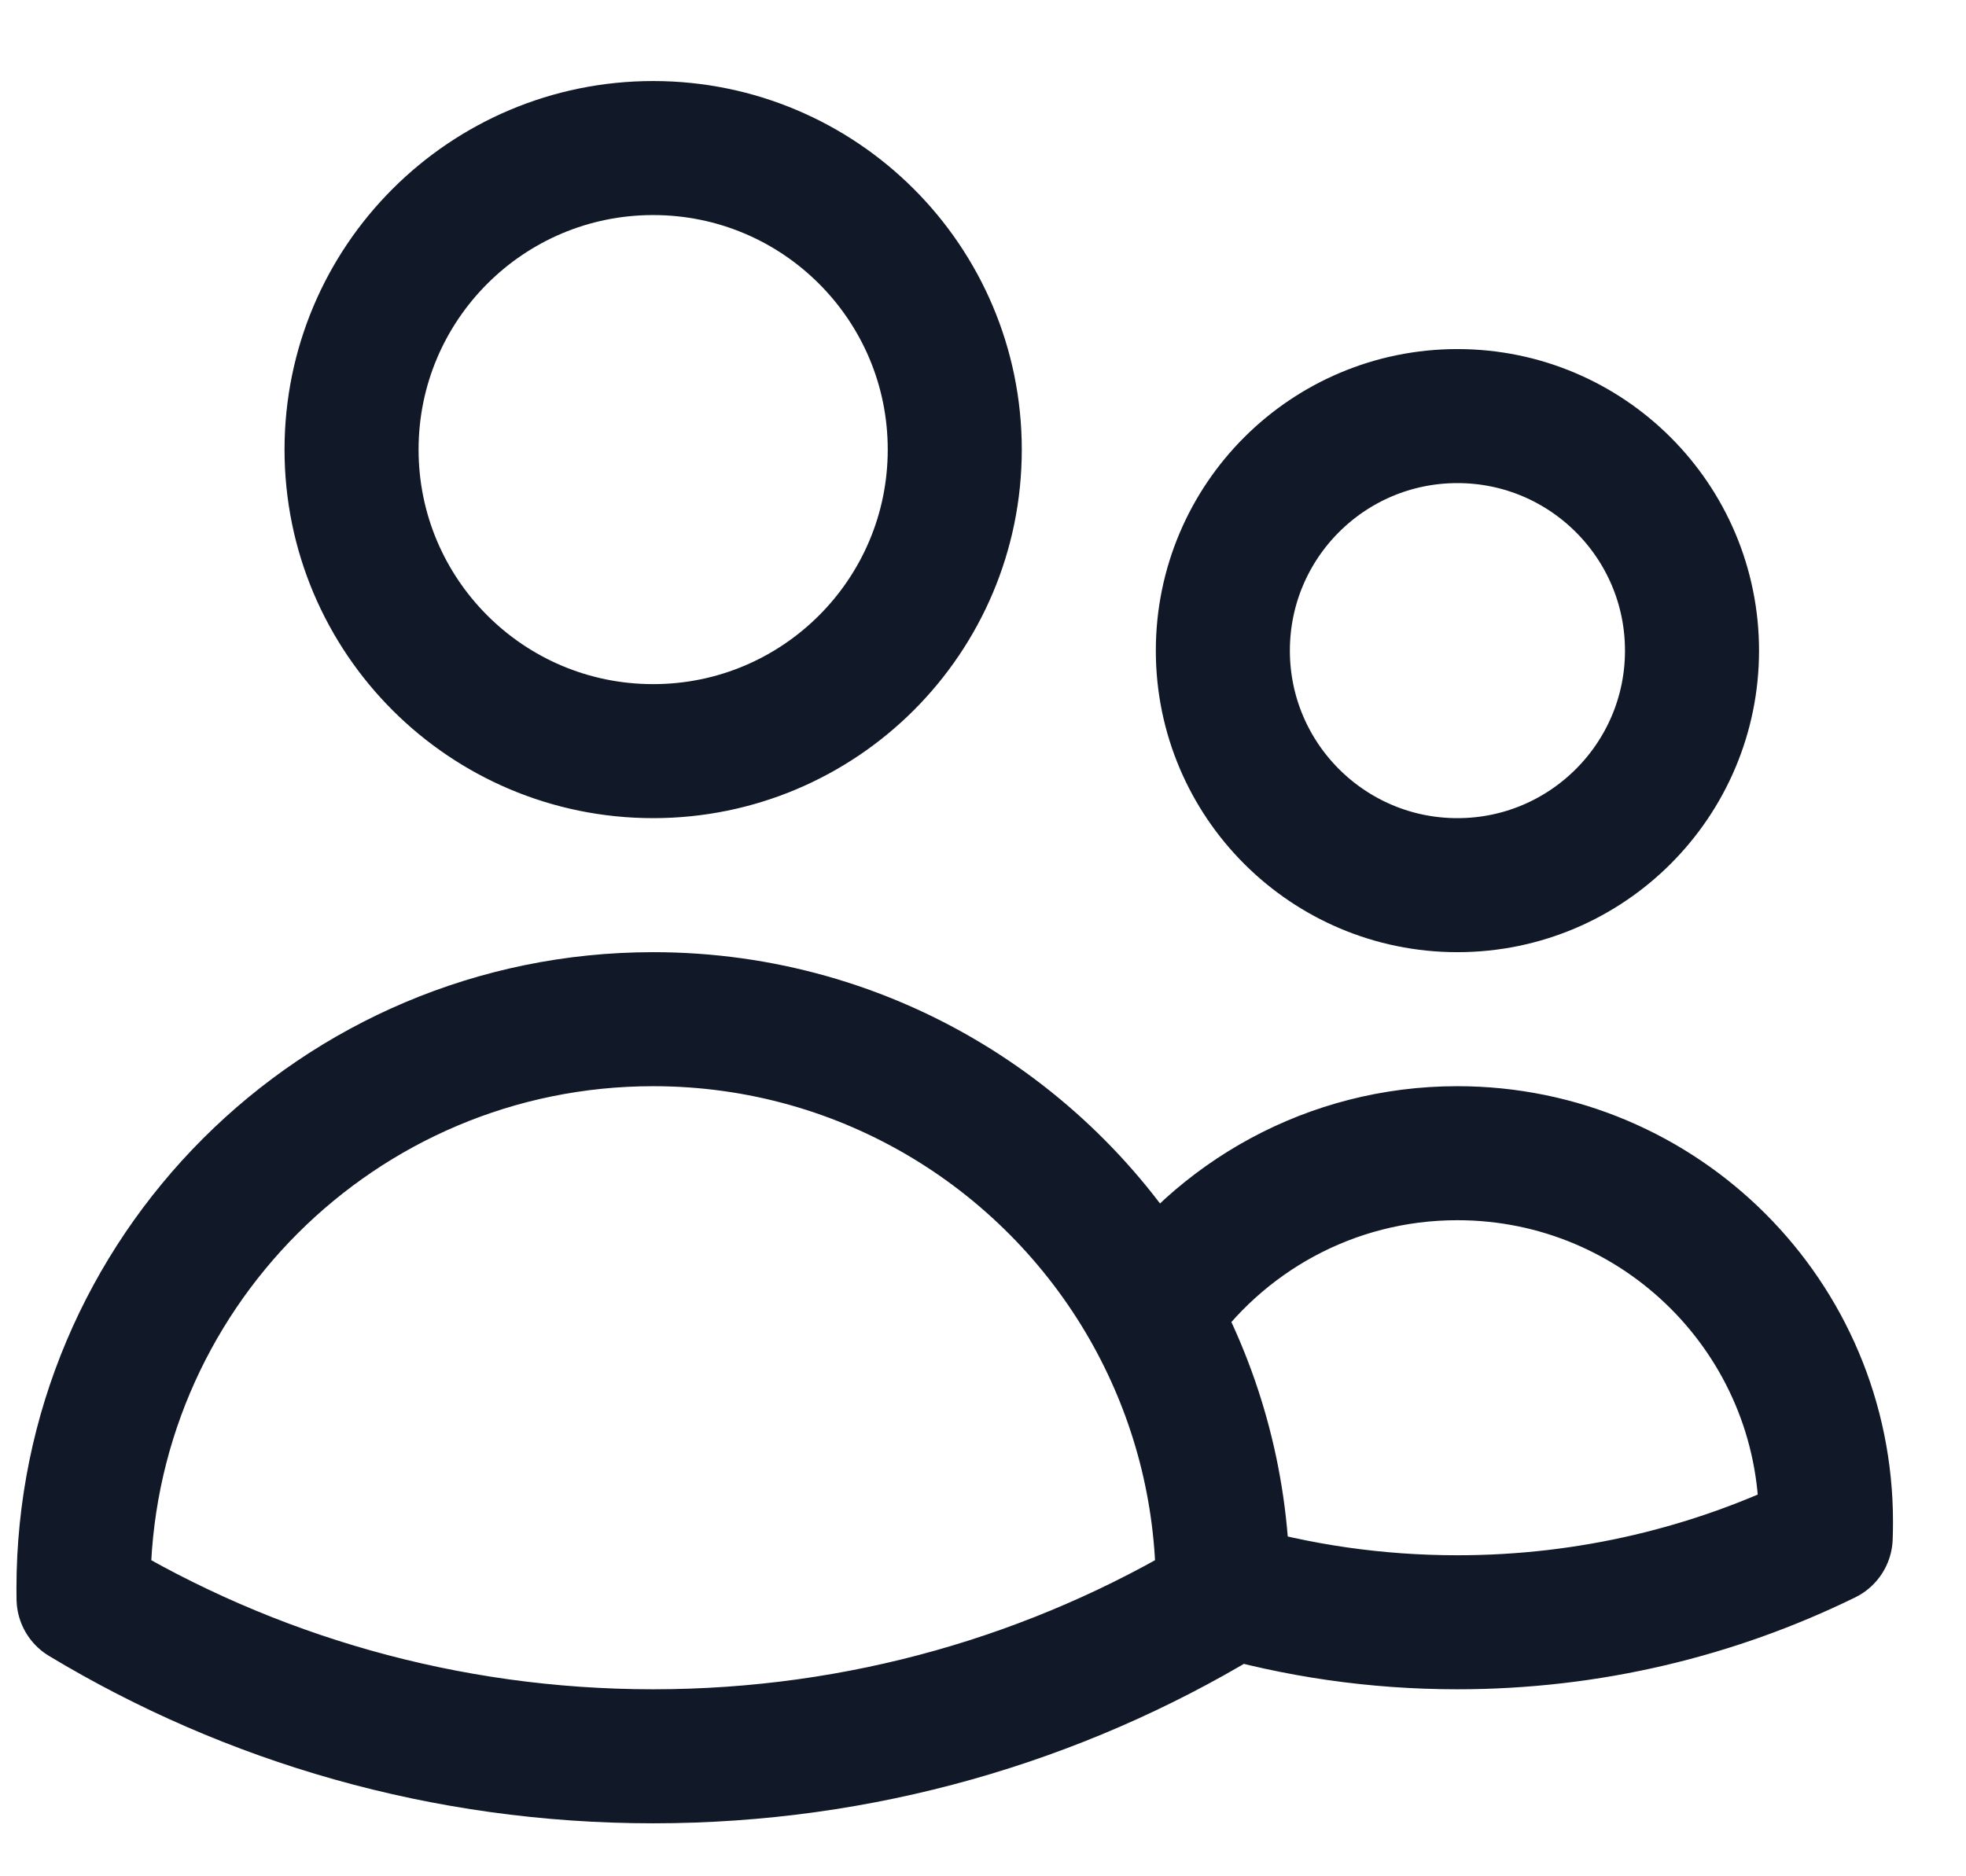
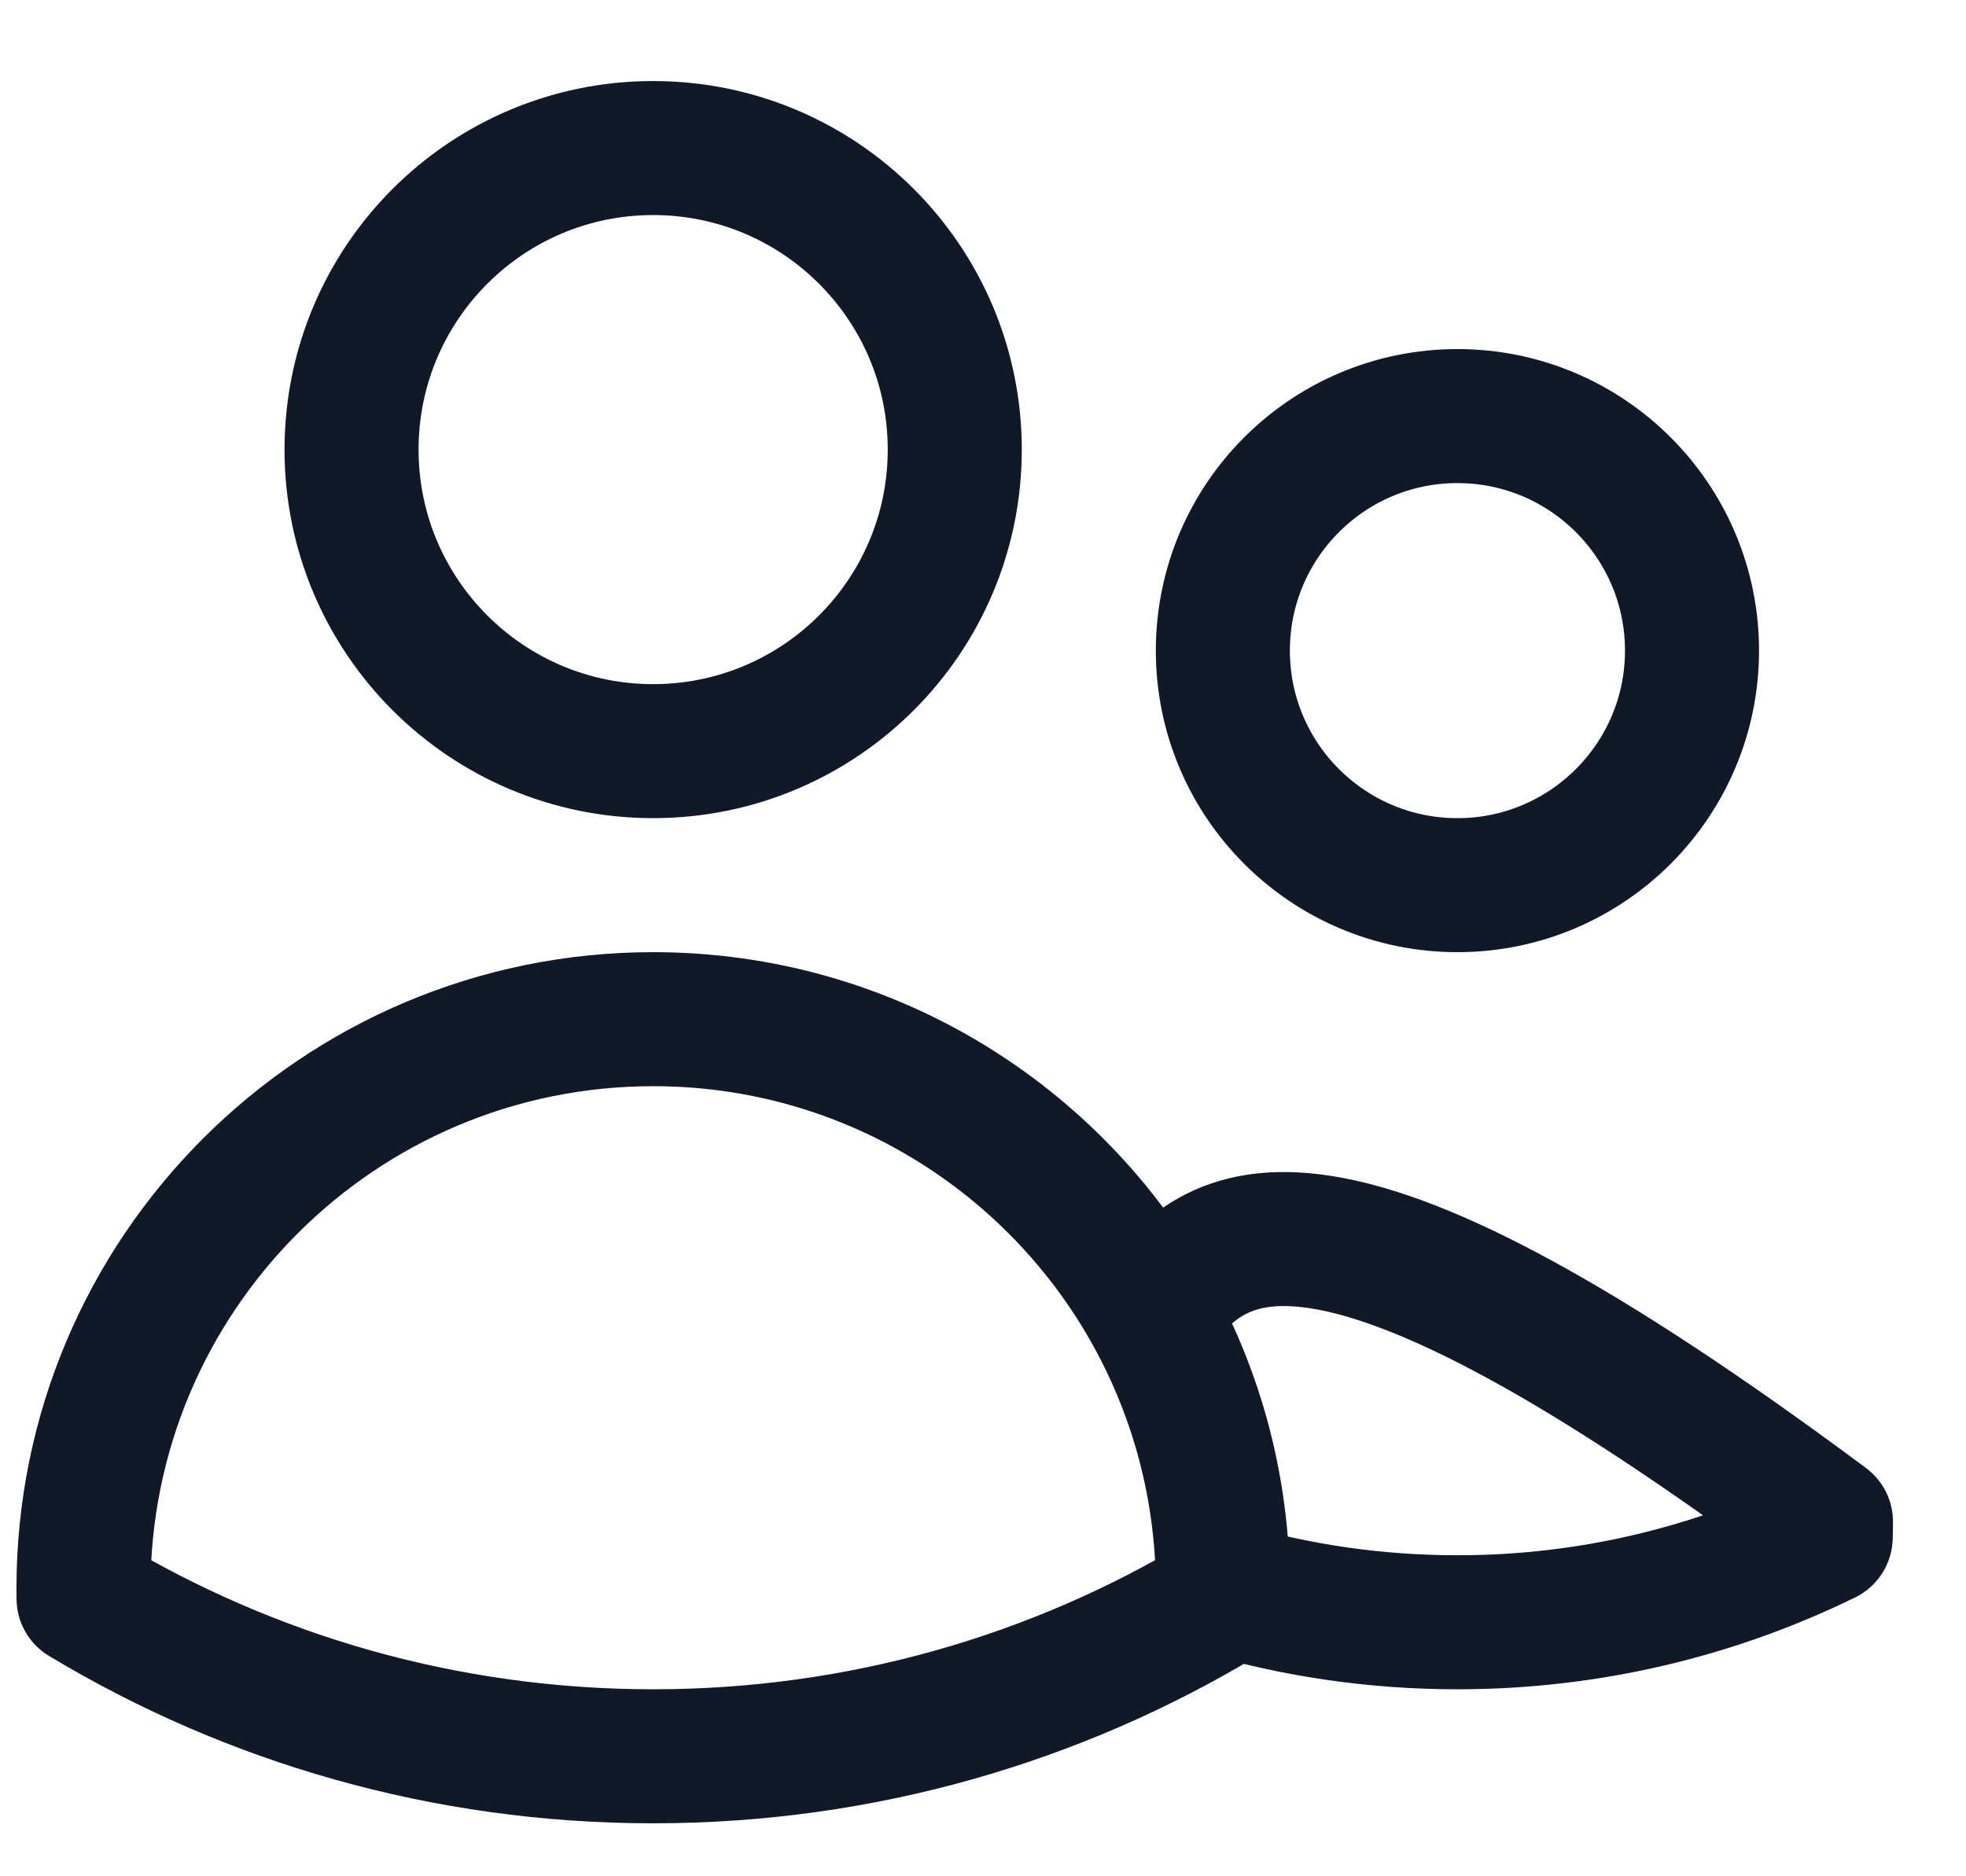
<svg xmlns="http://www.w3.org/2000/svg" width="22" height="21" viewBox="0 0 22 21" fill="none">
-   <path d="M13.684 17.784C14.517 18.027 15.397 18.157 16.308 18.157C17.787 18.157 19.186 17.814 20.43 17.205C20.432 17.147 20.433 17.09 20.433 17.032C20.433 14.754 18.587 12.907 16.308 12.907C14.89 12.907 13.64 13.622 12.897 14.712M13.684 17.784V17.782C13.684 16.669 13.398 15.623 12.897 14.712M13.684 17.784C13.684 17.82 13.683 17.855 13.683 17.891C11.821 19.012 9.64 19.657 7.309 19.657C4.977 19.657 2.796 19.012 0.935 17.891C0.934 17.855 0.934 17.818 0.934 17.782C0.934 14.261 3.788 11.407 7.309 11.407C9.717 11.407 11.813 12.742 12.897 14.712M10.684 5.032C10.684 6.896 9.173 8.407 7.309 8.407C5.445 8.407 3.934 6.896 3.934 5.032C3.934 3.168 5.445 1.657 7.309 1.657C9.173 1.657 10.684 3.168 10.684 5.032ZM18.934 7.282C18.934 8.731 17.758 9.907 16.309 9.907C14.859 9.907 13.684 8.731 13.684 7.282C13.684 5.832 14.859 4.657 16.309 4.657C17.758 4.657 18.934 5.832 18.934 7.282Z" stroke="#111827" stroke-width="1.5" stroke-linecap="round" stroke-linejoin="round" />
+   <path d="M13.684 17.784C14.517 18.027 15.397 18.157 16.308 18.157C17.787 18.157 19.186 17.814 20.43 17.205C20.432 17.147 20.433 17.09 20.433 17.032C14.89 12.907 13.64 13.622 12.897 14.712M13.684 17.784V17.782C13.684 16.669 13.398 15.623 12.897 14.712M13.684 17.784C13.684 17.82 13.683 17.855 13.683 17.891C11.821 19.012 9.64 19.657 7.309 19.657C4.977 19.657 2.796 19.012 0.935 17.891C0.934 17.855 0.934 17.818 0.934 17.782C0.934 14.261 3.788 11.407 7.309 11.407C9.717 11.407 11.813 12.742 12.897 14.712M10.684 5.032C10.684 6.896 9.173 8.407 7.309 8.407C5.445 8.407 3.934 6.896 3.934 5.032C3.934 3.168 5.445 1.657 7.309 1.657C9.173 1.657 10.684 3.168 10.684 5.032ZM18.934 7.282C18.934 8.731 17.758 9.907 16.309 9.907C14.859 9.907 13.684 8.731 13.684 7.282C13.684 5.832 14.859 4.657 16.309 4.657C17.758 4.657 18.934 5.832 18.934 7.282Z" stroke="#111827" stroke-width="1.5" stroke-linecap="round" stroke-linejoin="round" />
</svg>